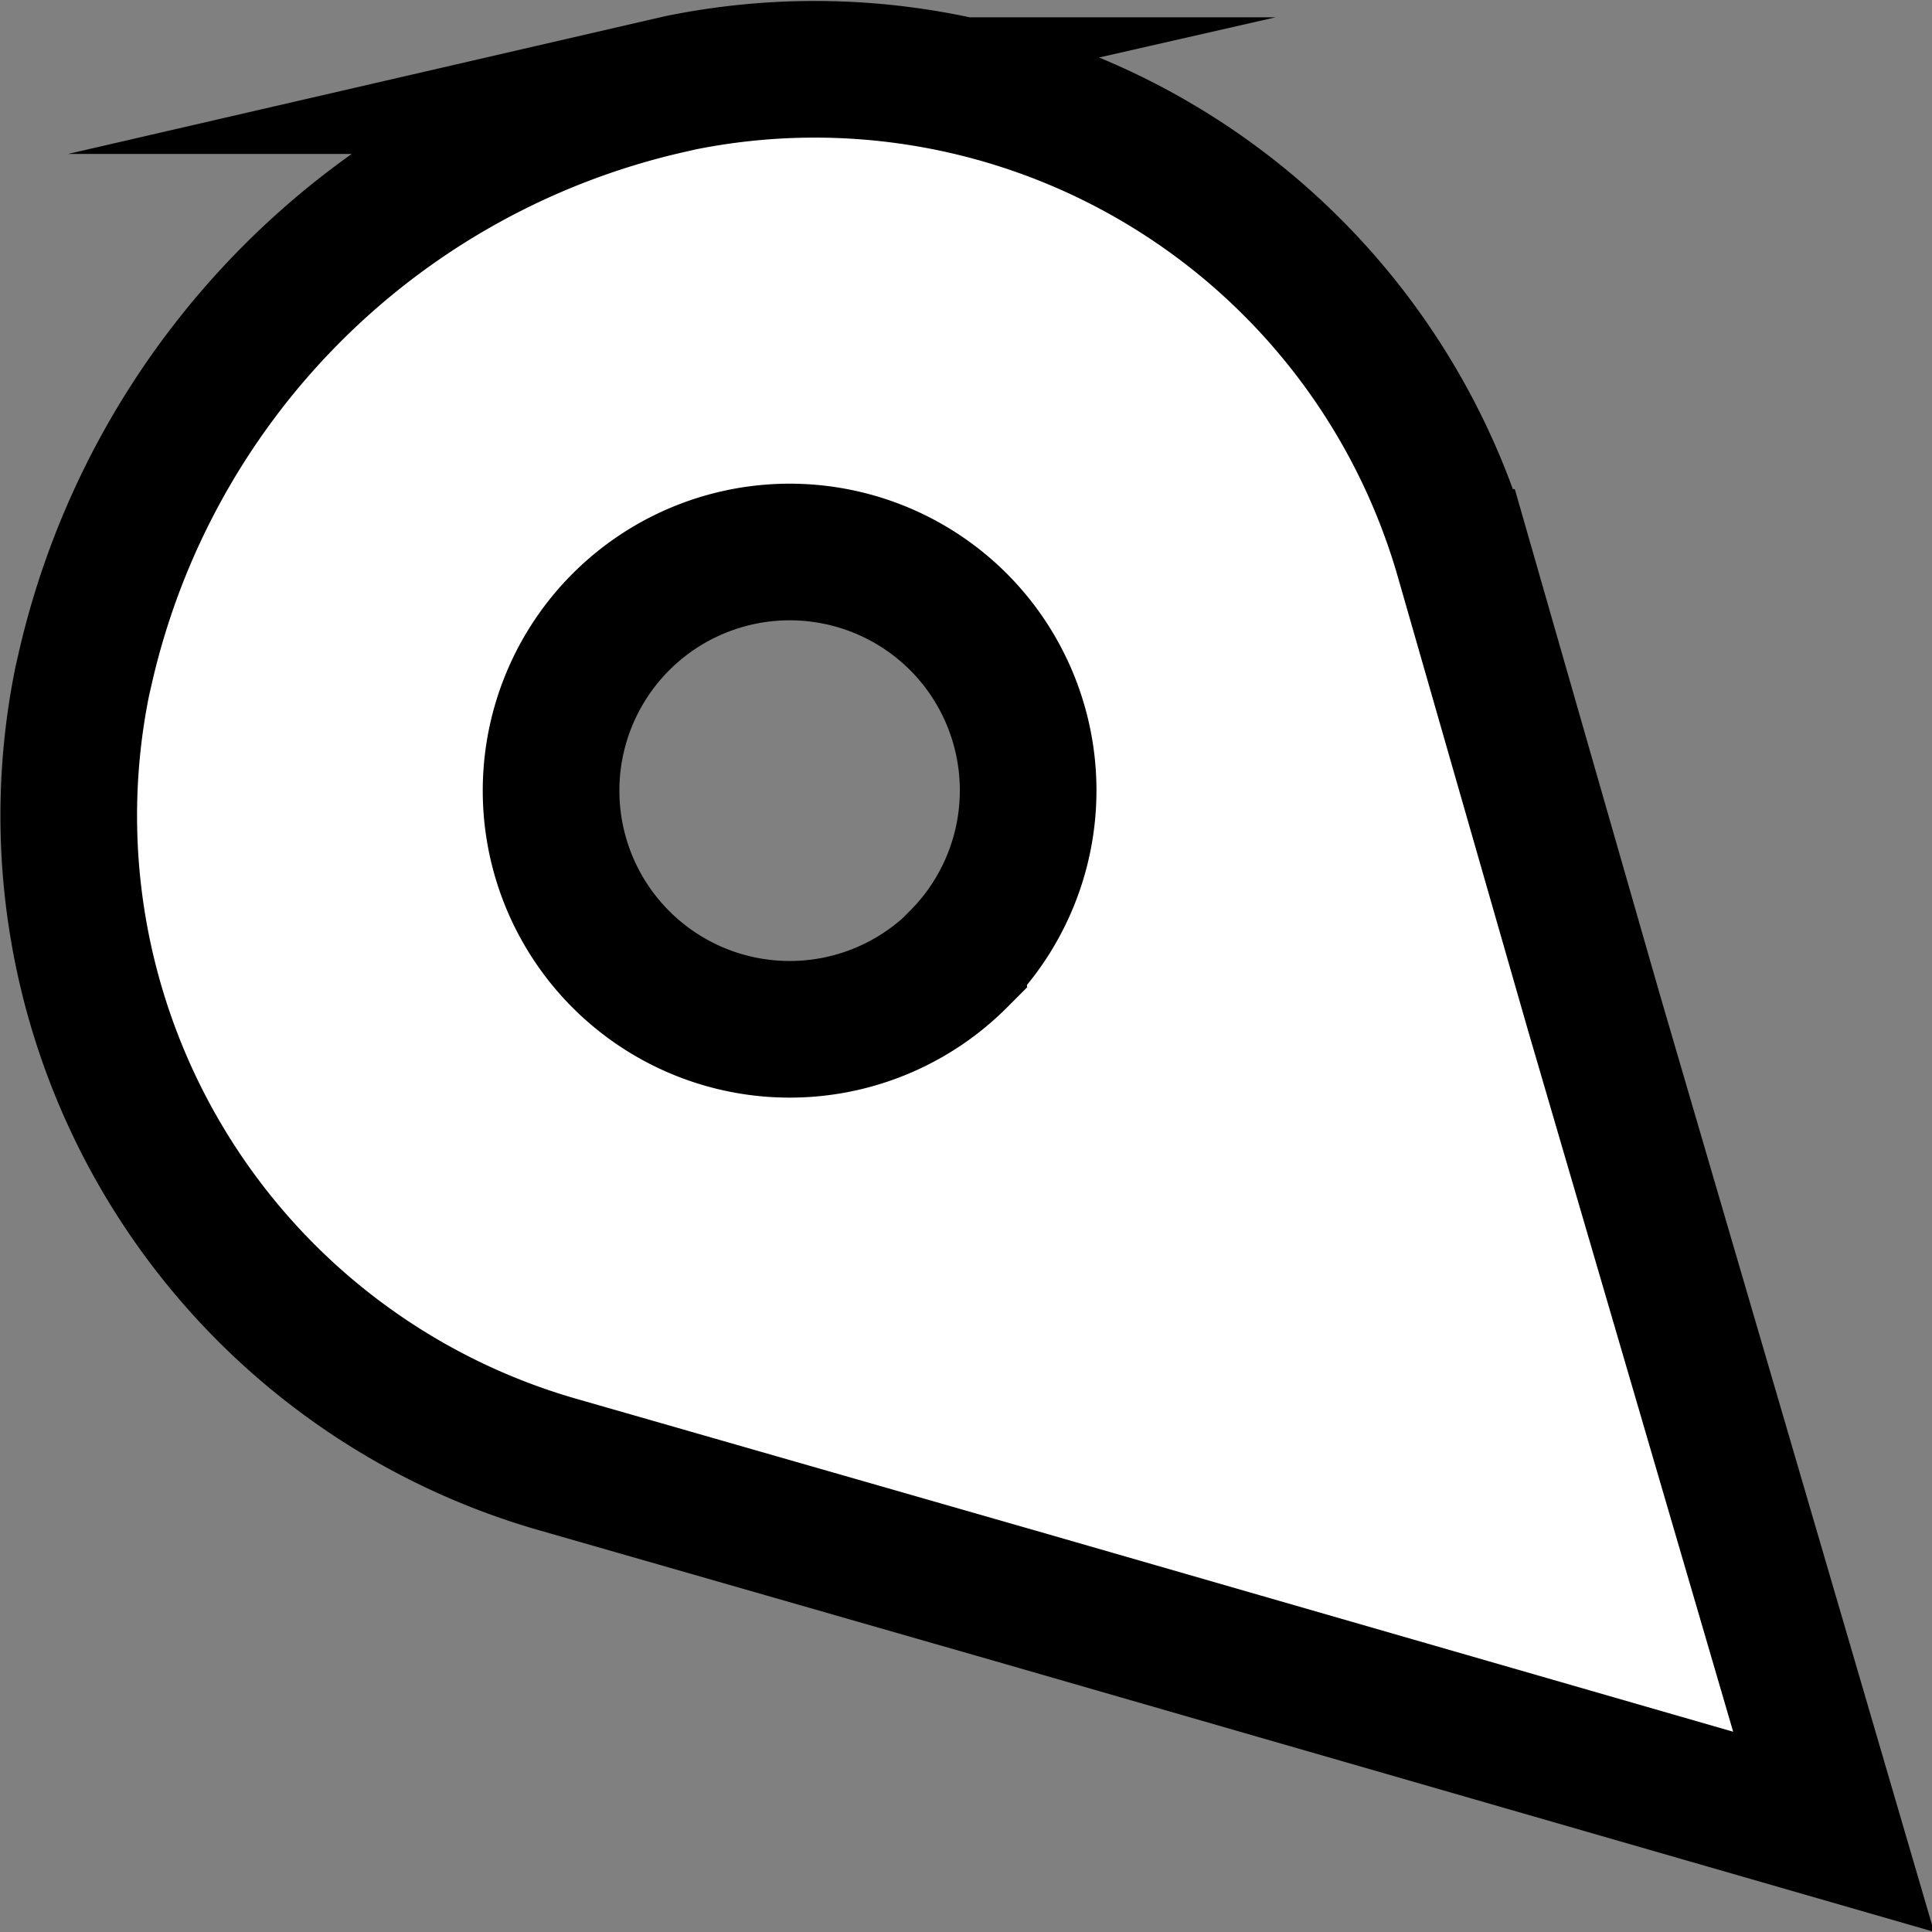
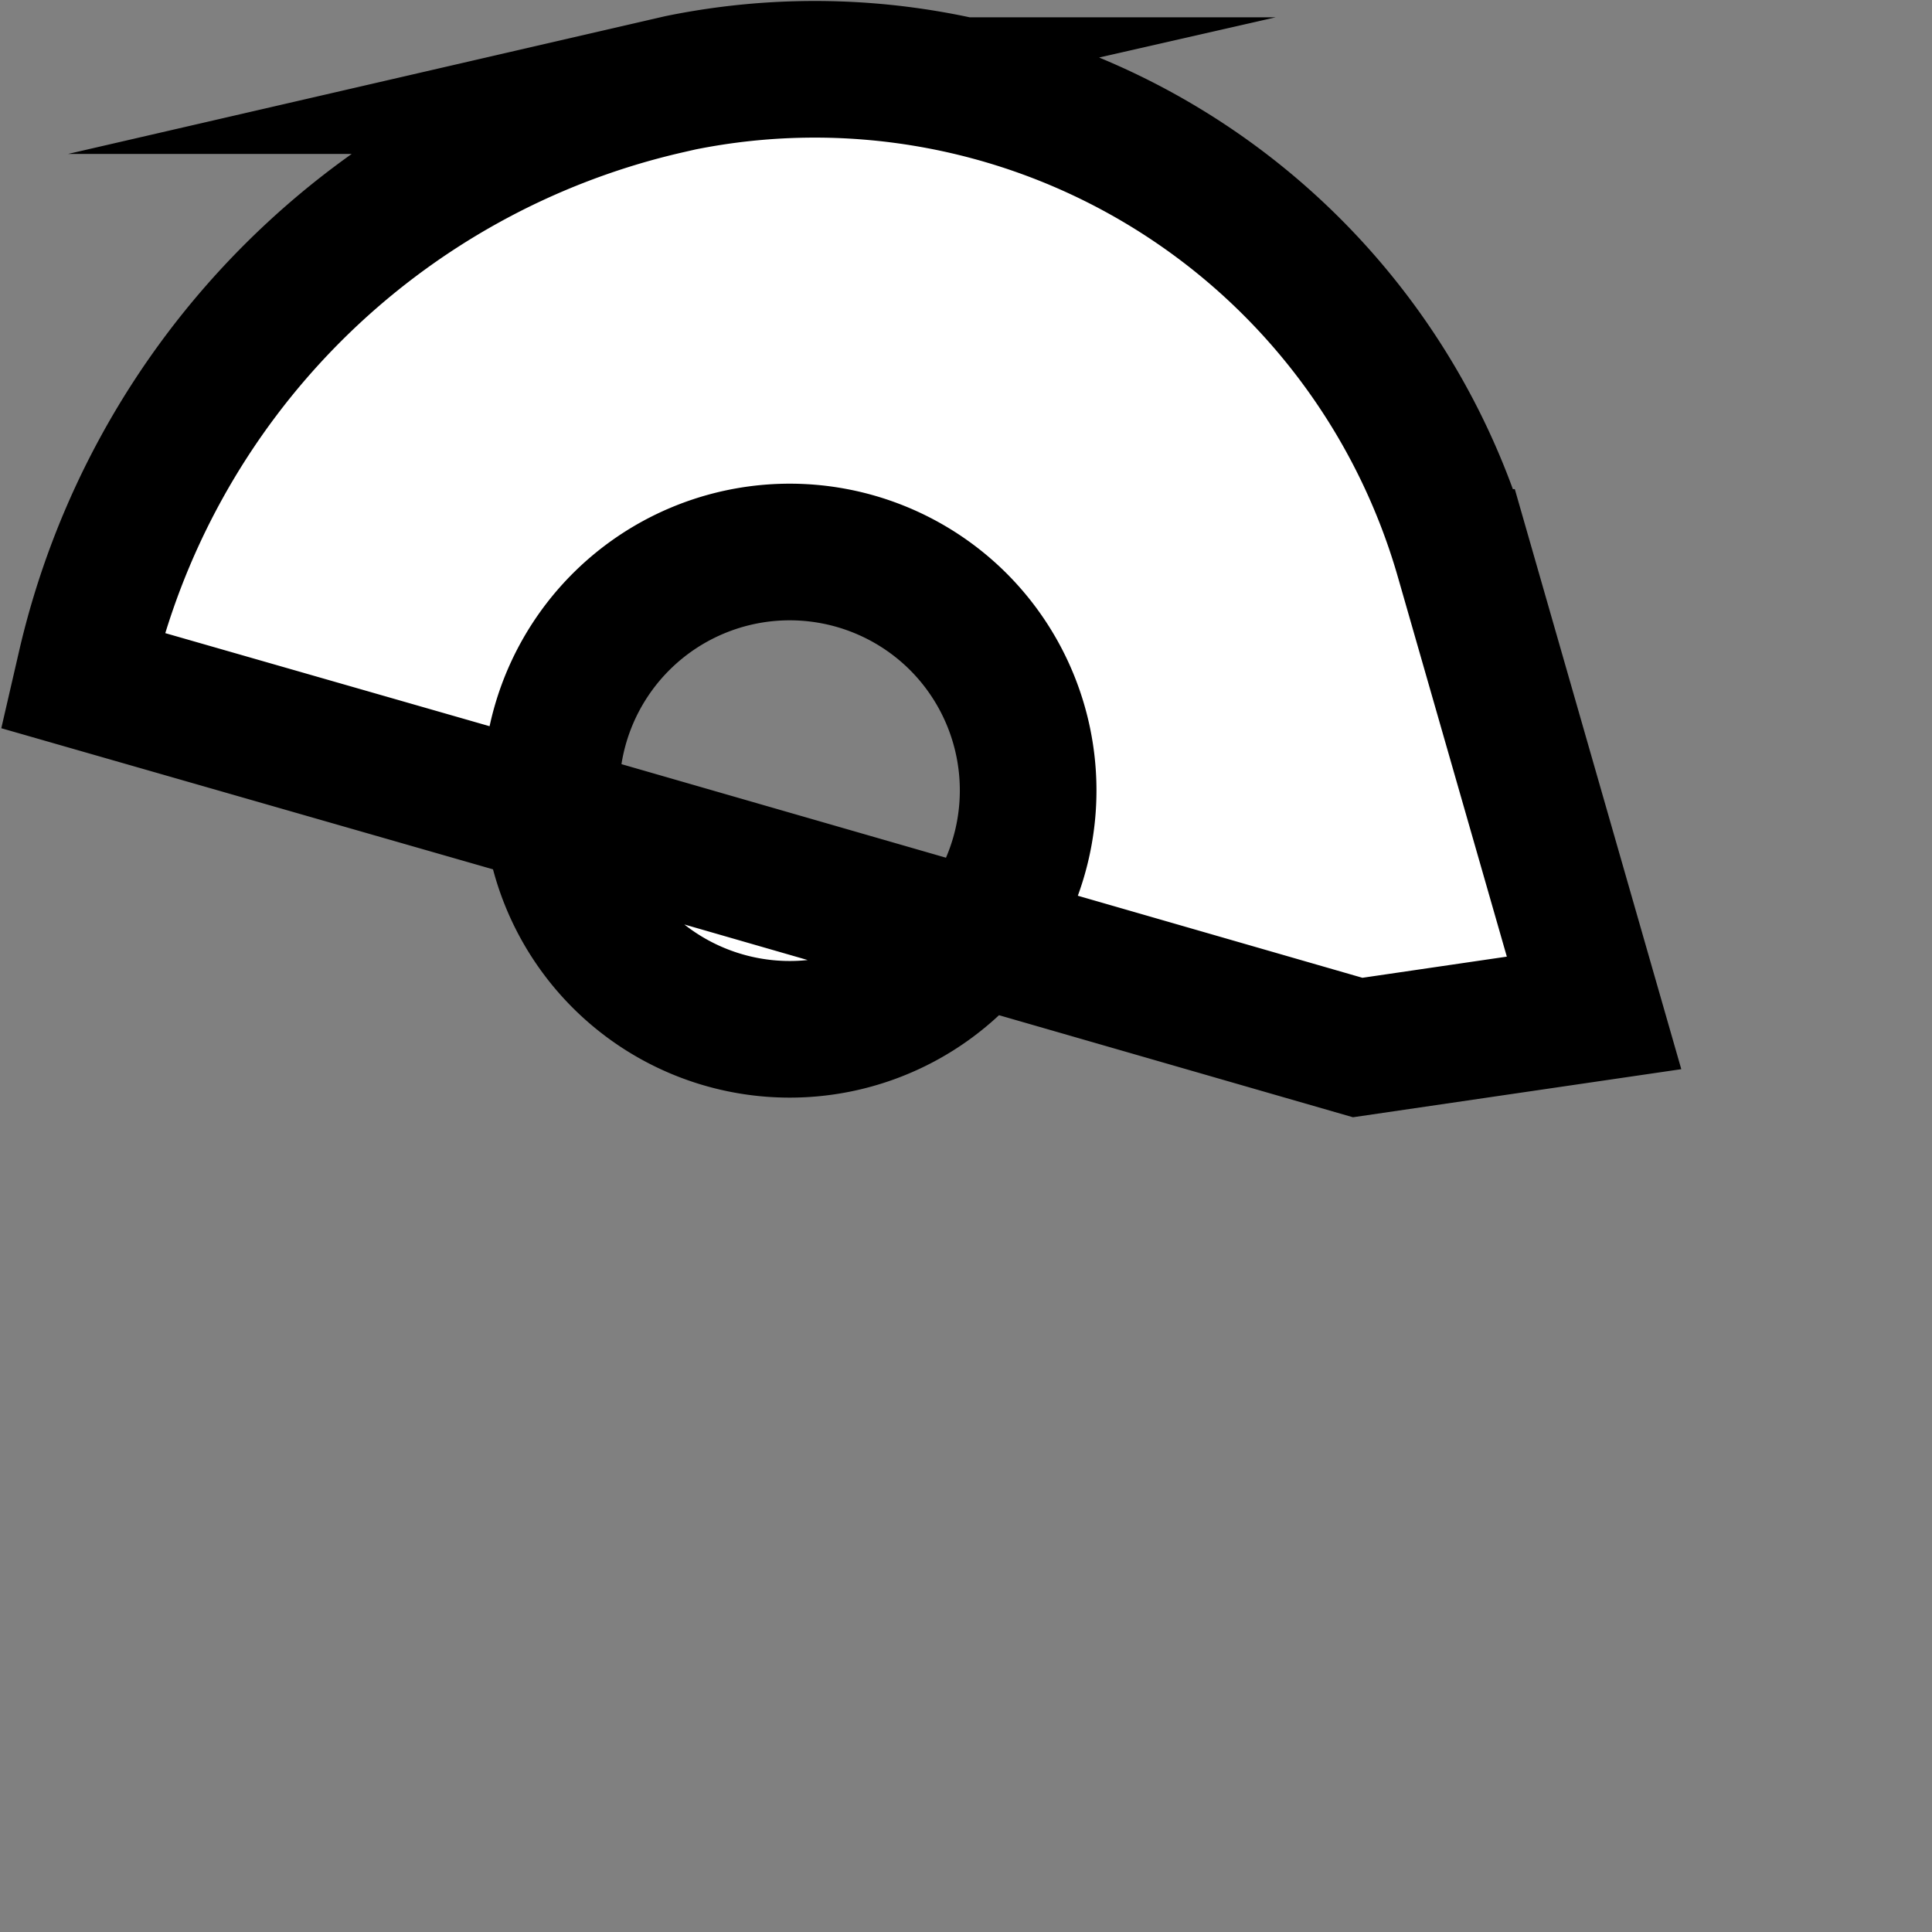
<svg xmlns="http://www.w3.org/2000/svg" viewBox="0 0 42.42 42.42">
  <rect x="0" y="0" width="42.42" height="42.42" fill="#808080" stroke="none" />
  <title>Asset 2</title>
  <g id="Layer_2" data-name="Layer 2">
    <g id="Layer_1-2" data-name="Layer 1">
-       <path d="M14.93,1.82l-.26.06a17,17,0,0,0-12.8,12.8l-.06.26A14.82,14.82,0,0,0,12.26,32.16l10,2.87,18,5.19L35,22.24l-2.87-10A14.82,14.82,0,0,0,14.93,1.82Zm6.12,19.24a5.24,5.24,0,1,1,0-7.4A5.24,5.24,0,0,1,21.05,21.05Z" fill="#fff" stroke="#000" stroke-linecap="round" stroke-miterlimit="10" stroke-width="3" />
+       <path d="M14.93,1.82l-.26.06a17,17,0,0,0-12.8,12.8l-.06.26l10,2.87,18,5.19L35,22.24l-2.87-10A14.82,14.82,0,0,0,14.93,1.82Zm6.12,19.24a5.24,5.24,0,1,1,0-7.4A5.24,5.24,0,0,1,21.05,21.05Z" fill="#fff" stroke="#000" stroke-linecap="round" stroke-miterlimit="10" stroke-width="3" />
    </g>
  </g>
</svg>